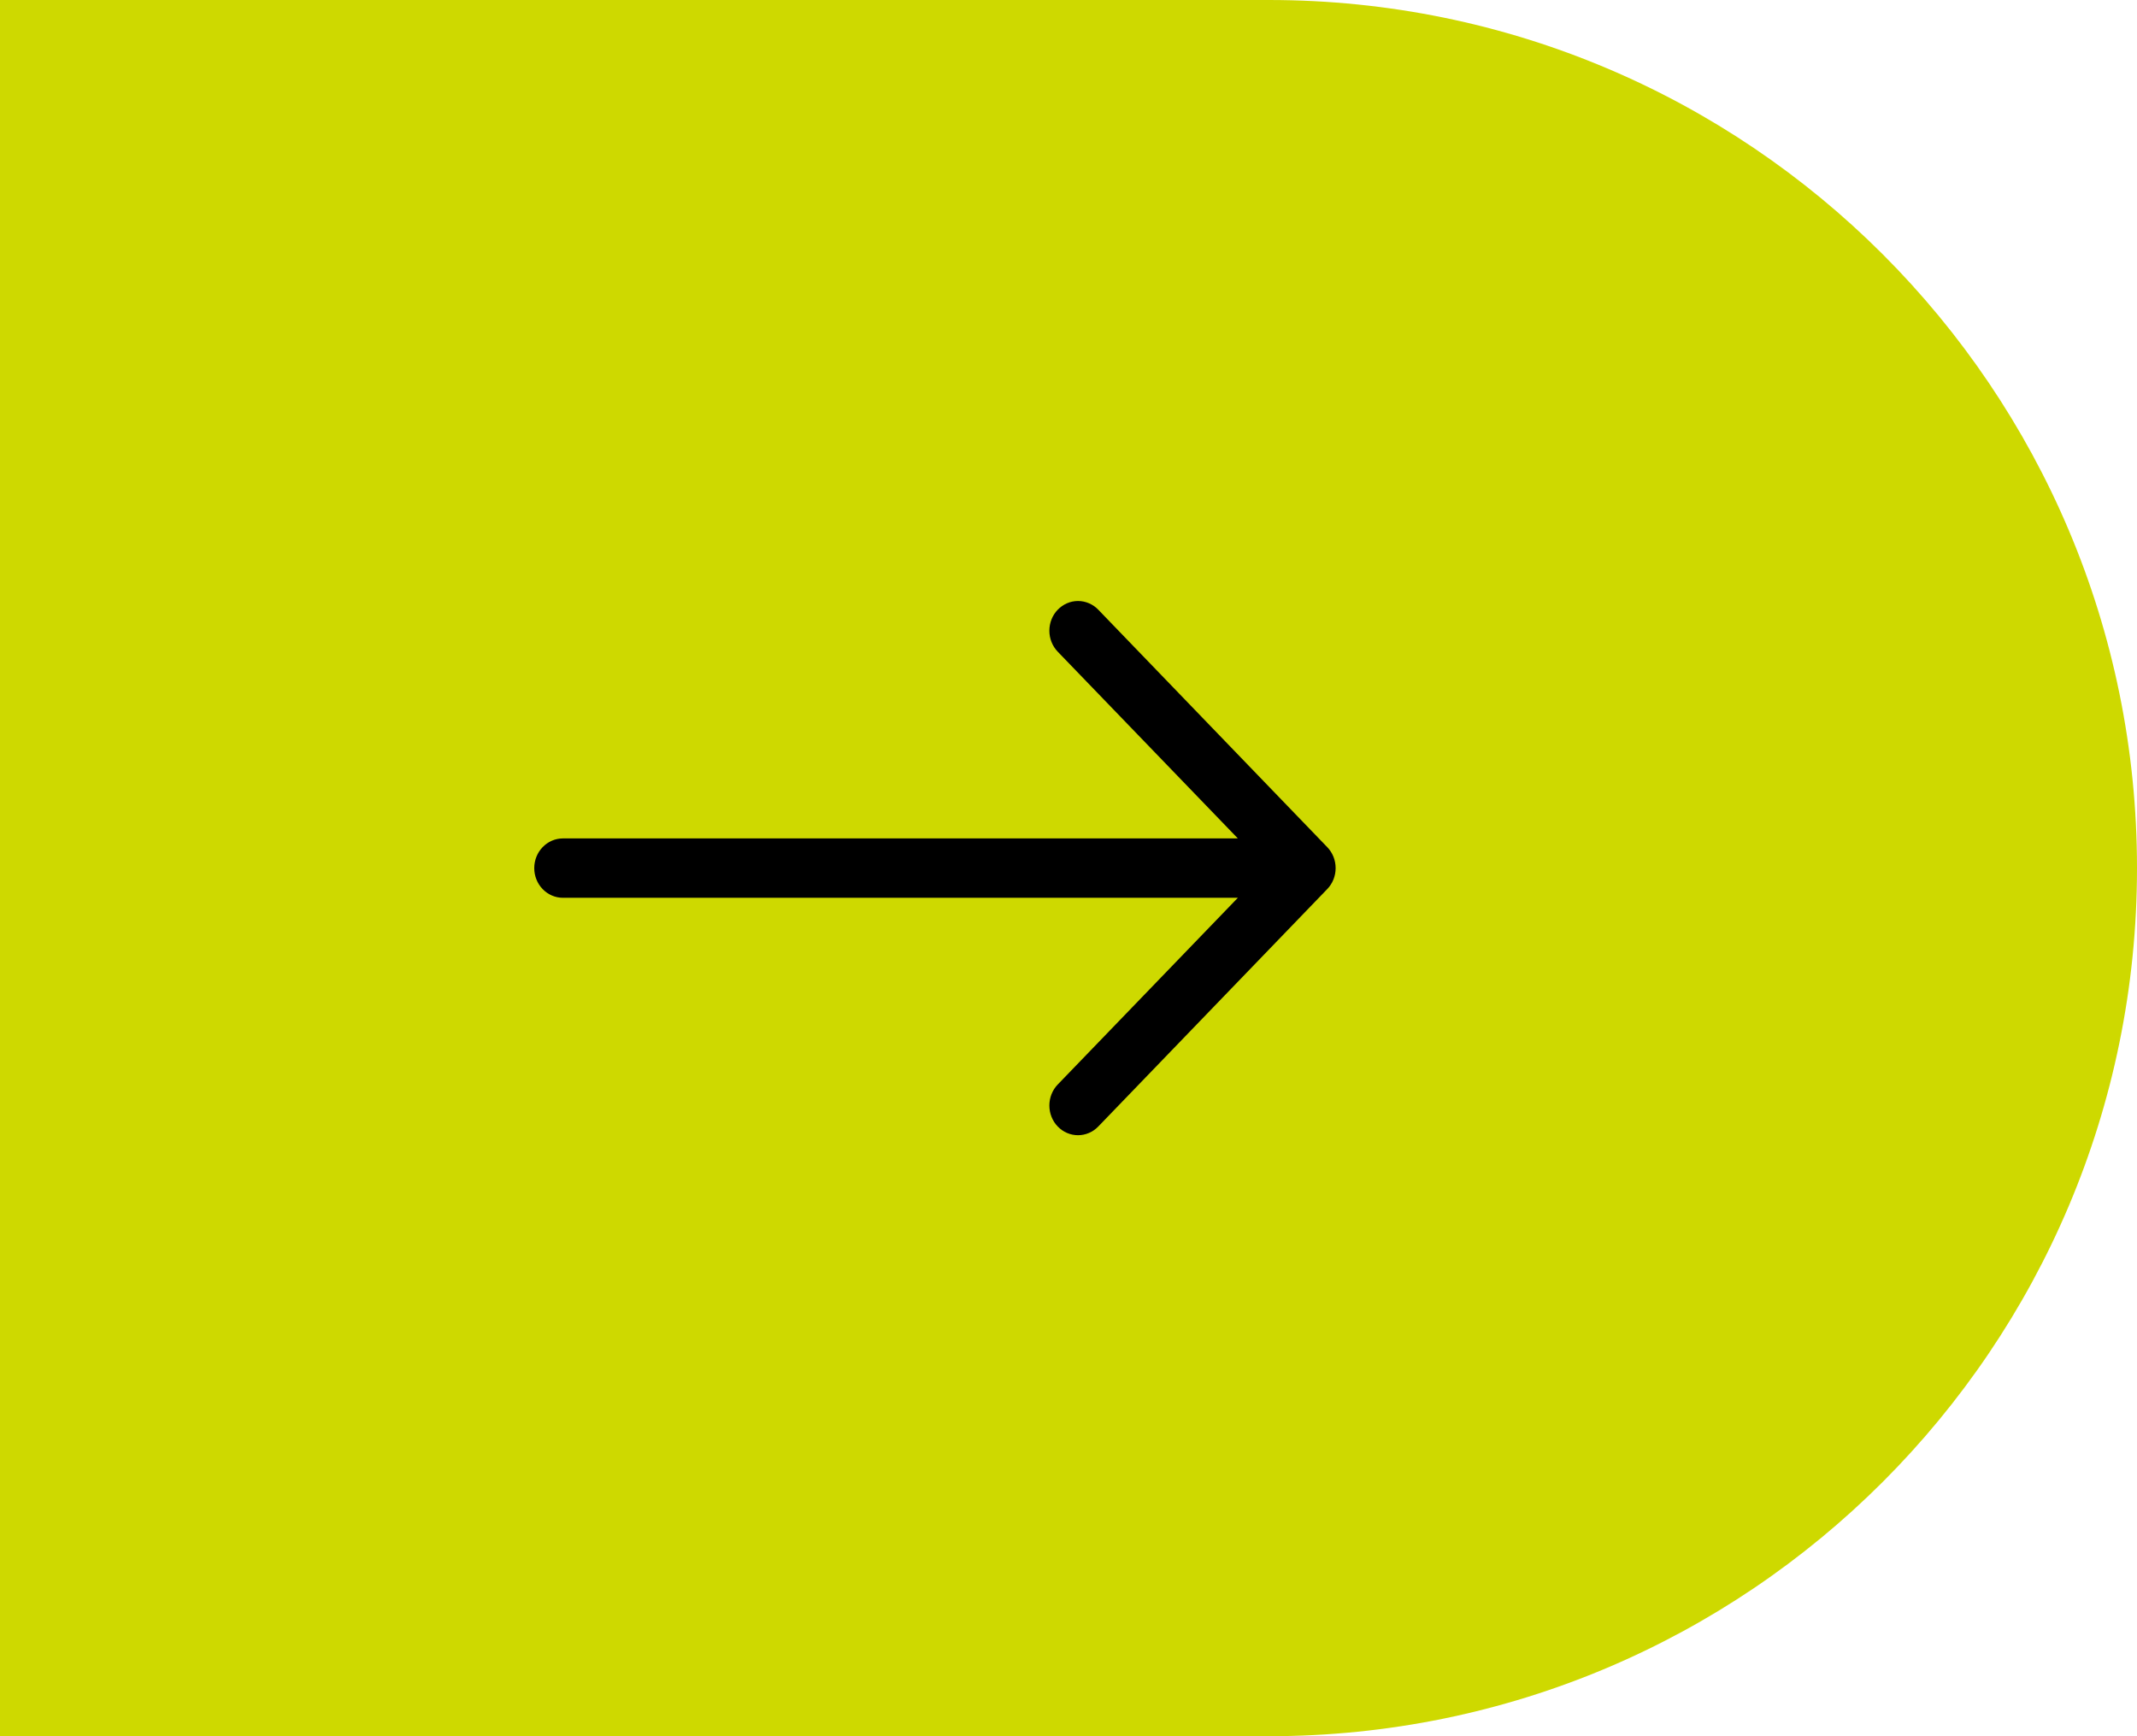
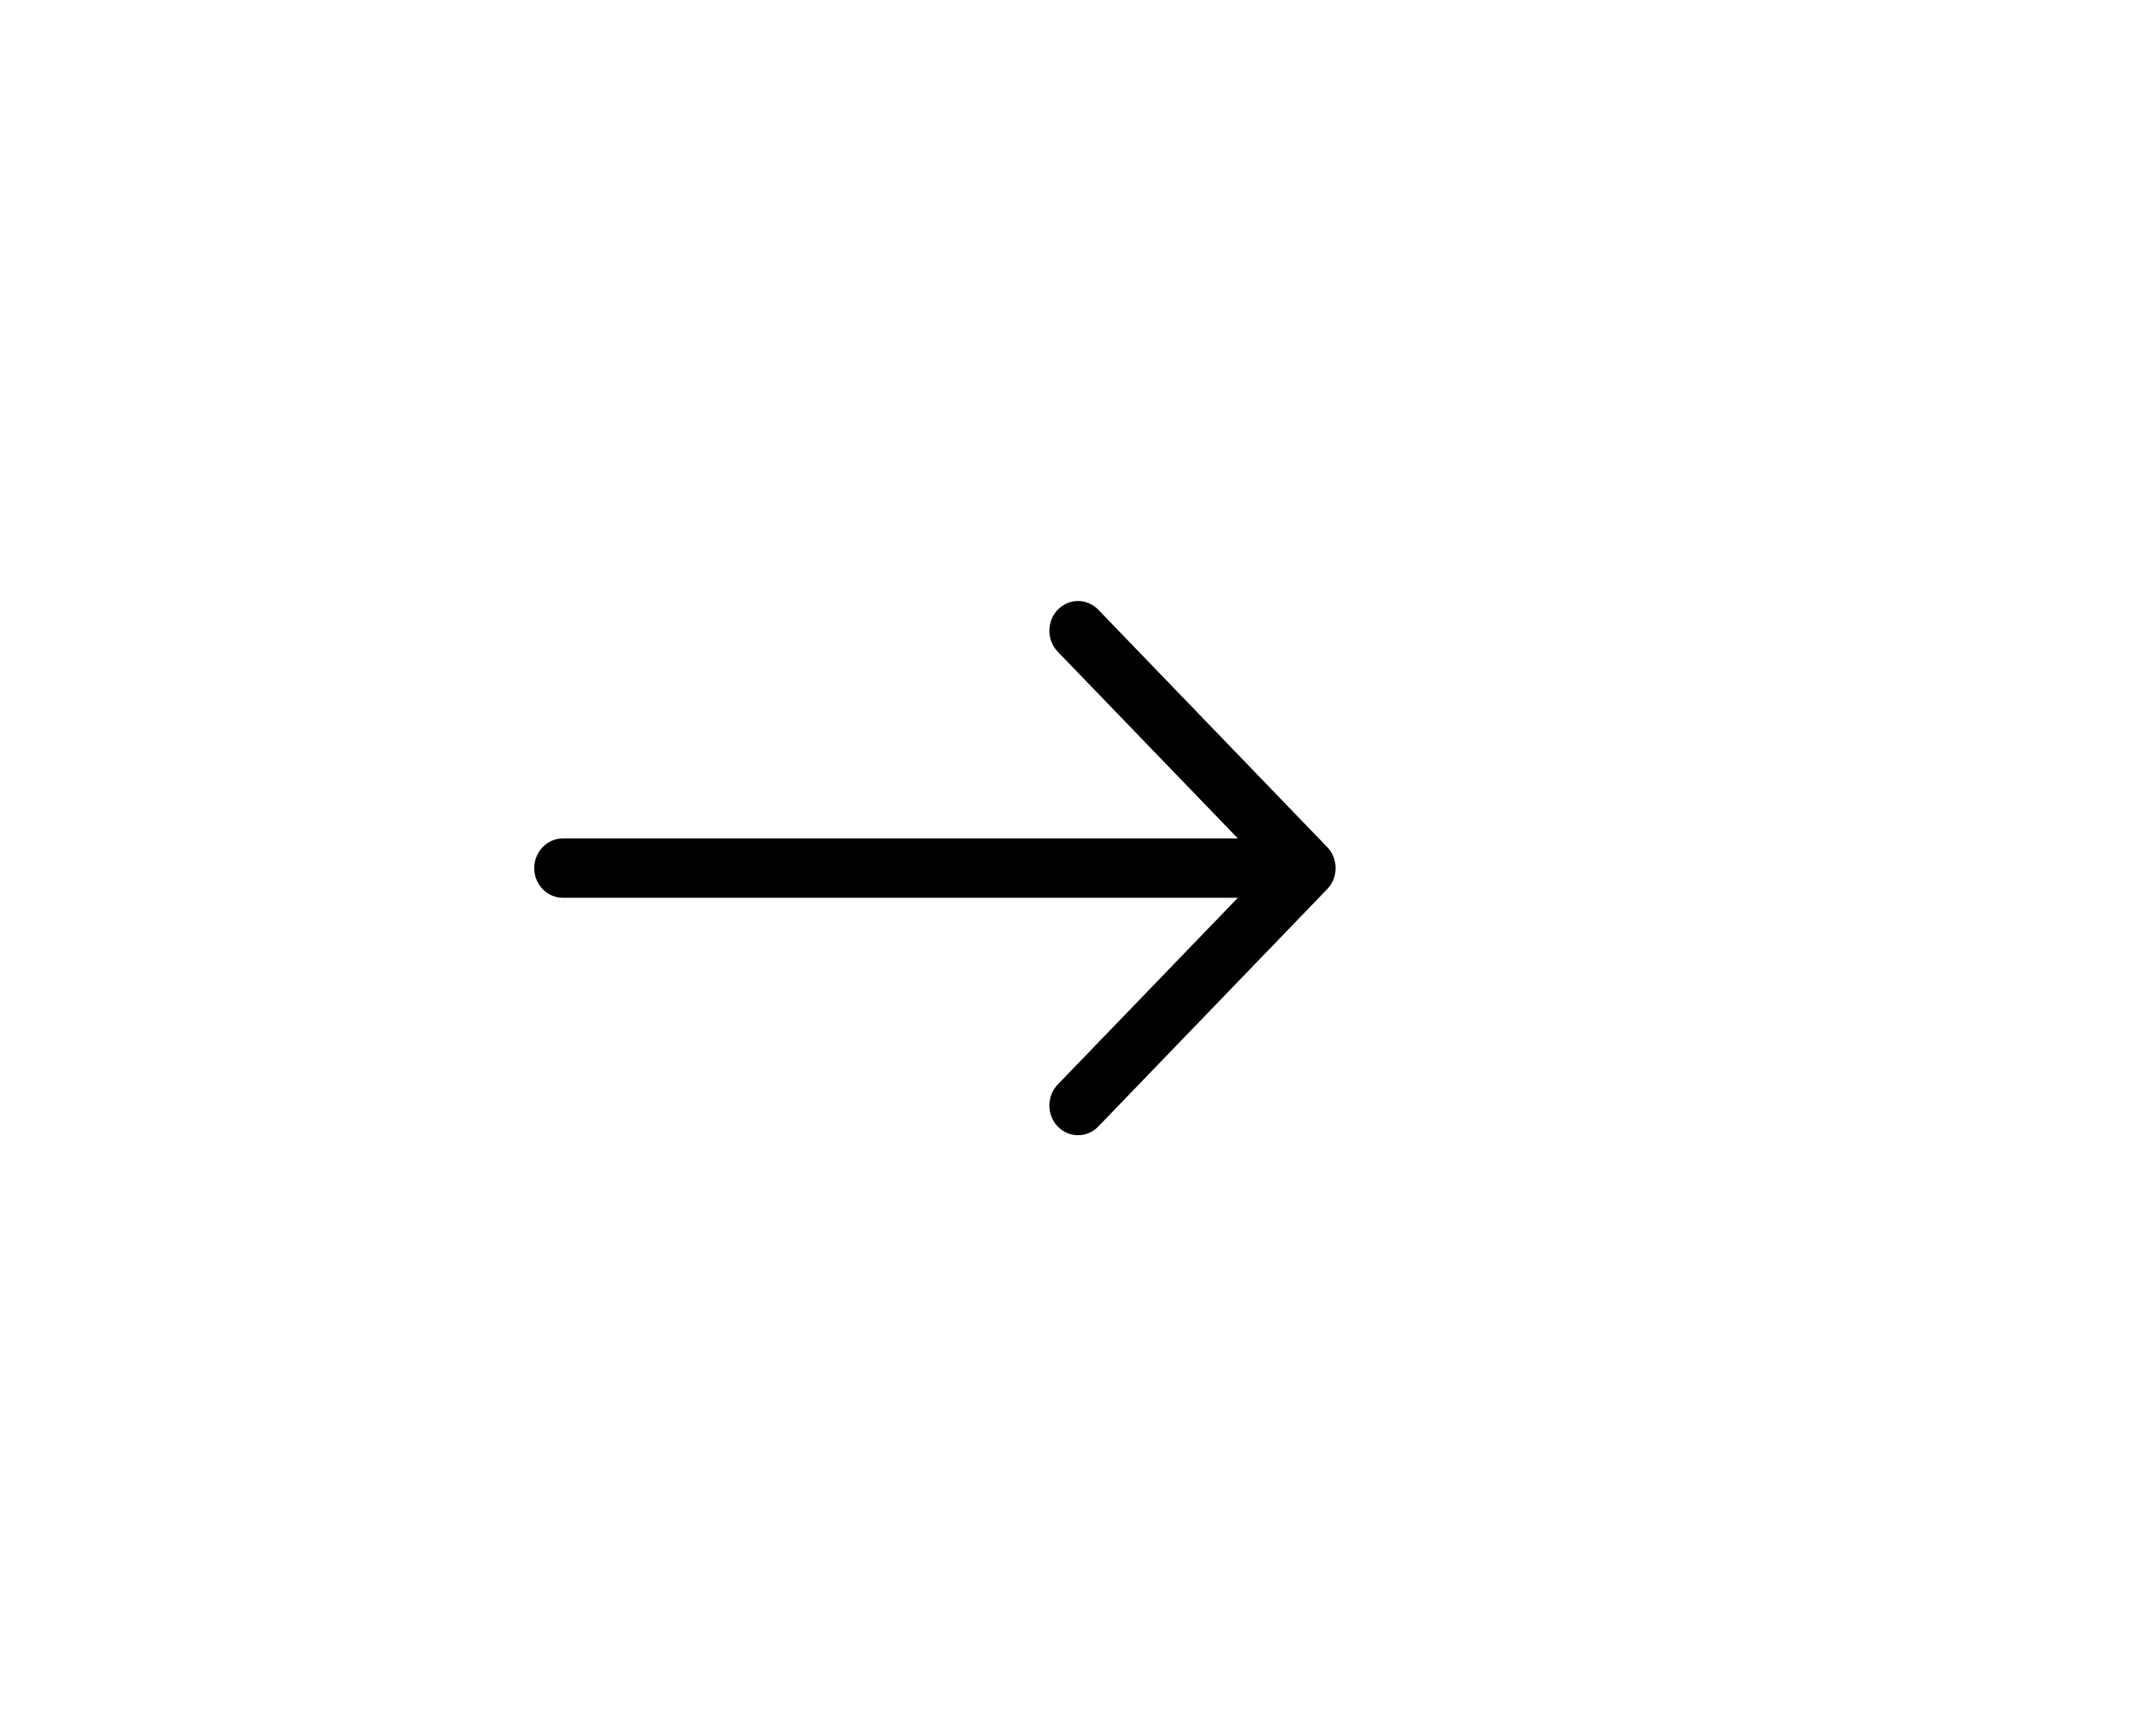
<svg xmlns="http://www.w3.org/2000/svg" width="64" height="52" viewBox="0 0 64 52" fill="none">
-   <path d="M64 26C64 11.641 52.359 0 38 0H0V52H38C52.359 52 64 40.359 64 26Z" fill="#CED900" />
  <path fill-rule="evenodd" clip-rule="evenodd" d="M16 26C16 25.764 16.09 25.538 16.251 25.372C16.412 25.205 16.63 25.111 16.857 25.111H37.072L31.678 19.519C31.598 19.436 31.535 19.338 31.492 19.23C31.449 19.122 31.427 19.007 31.427 18.89C31.427 18.773 31.449 18.657 31.492 18.549C31.535 18.441 31.598 18.343 31.678 18.261C31.758 18.178 31.852 18.113 31.956 18.068C32.06 18.023 32.172 18 32.285 18C32.397 18 32.509 18.023 32.613 18.068C32.717 18.113 32.812 18.178 32.892 18.261L39.748 25.371C39.828 25.453 39.891 25.551 39.935 25.659C39.978 25.767 40 25.883 40 26C40 26.117 39.978 26.233 39.935 26.341C39.891 26.449 39.828 26.547 39.748 26.629L32.892 33.739C32.812 33.822 32.717 33.888 32.613 33.932C32.509 33.977 32.397 34 32.285 34C32.172 34 32.06 33.977 31.956 33.932C31.852 33.888 31.758 33.822 31.678 33.739C31.598 33.657 31.535 33.559 31.492 33.451C31.449 33.343 31.427 33.227 31.427 33.11C31.427 32.993 31.449 32.877 31.492 32.77C31.535 32.662 31.598 32.563 31.678 32.481L37.072 26.889H16.857C16.63 26.889 16.412 26.795 16.251 26.628C16.09 26.462 16 26.236 16 26Z" fill="black" />
</svg>